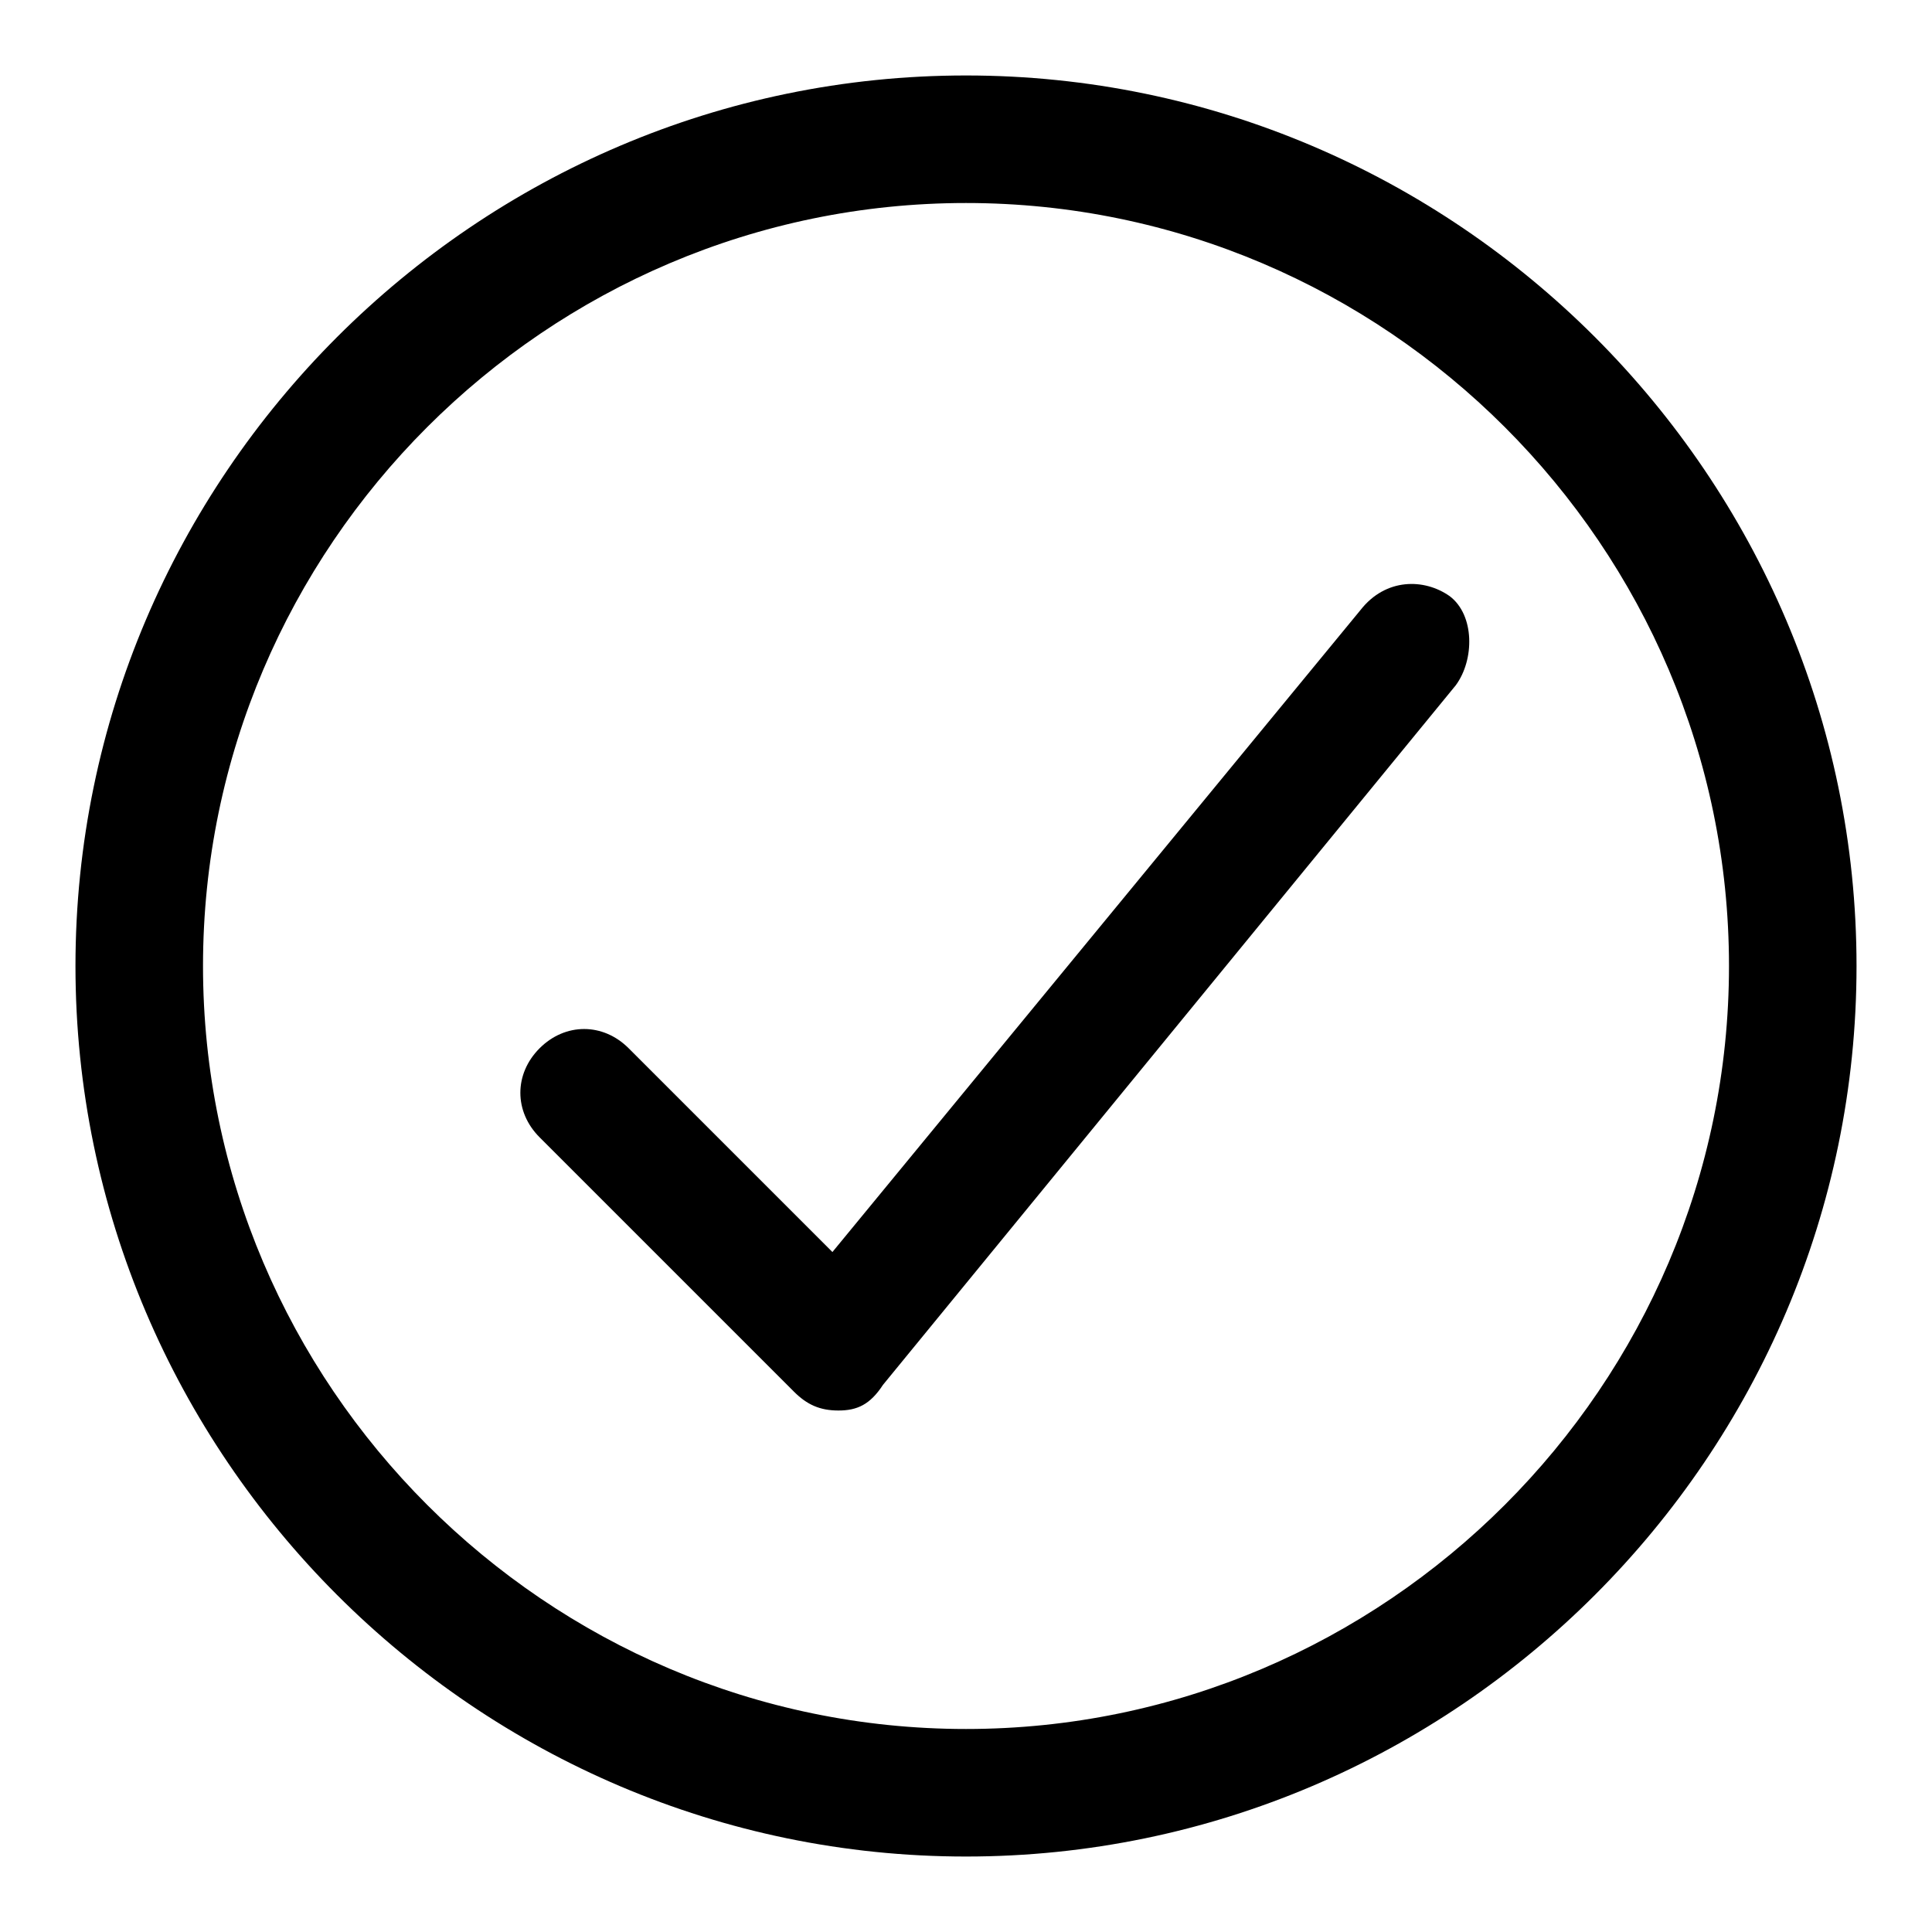
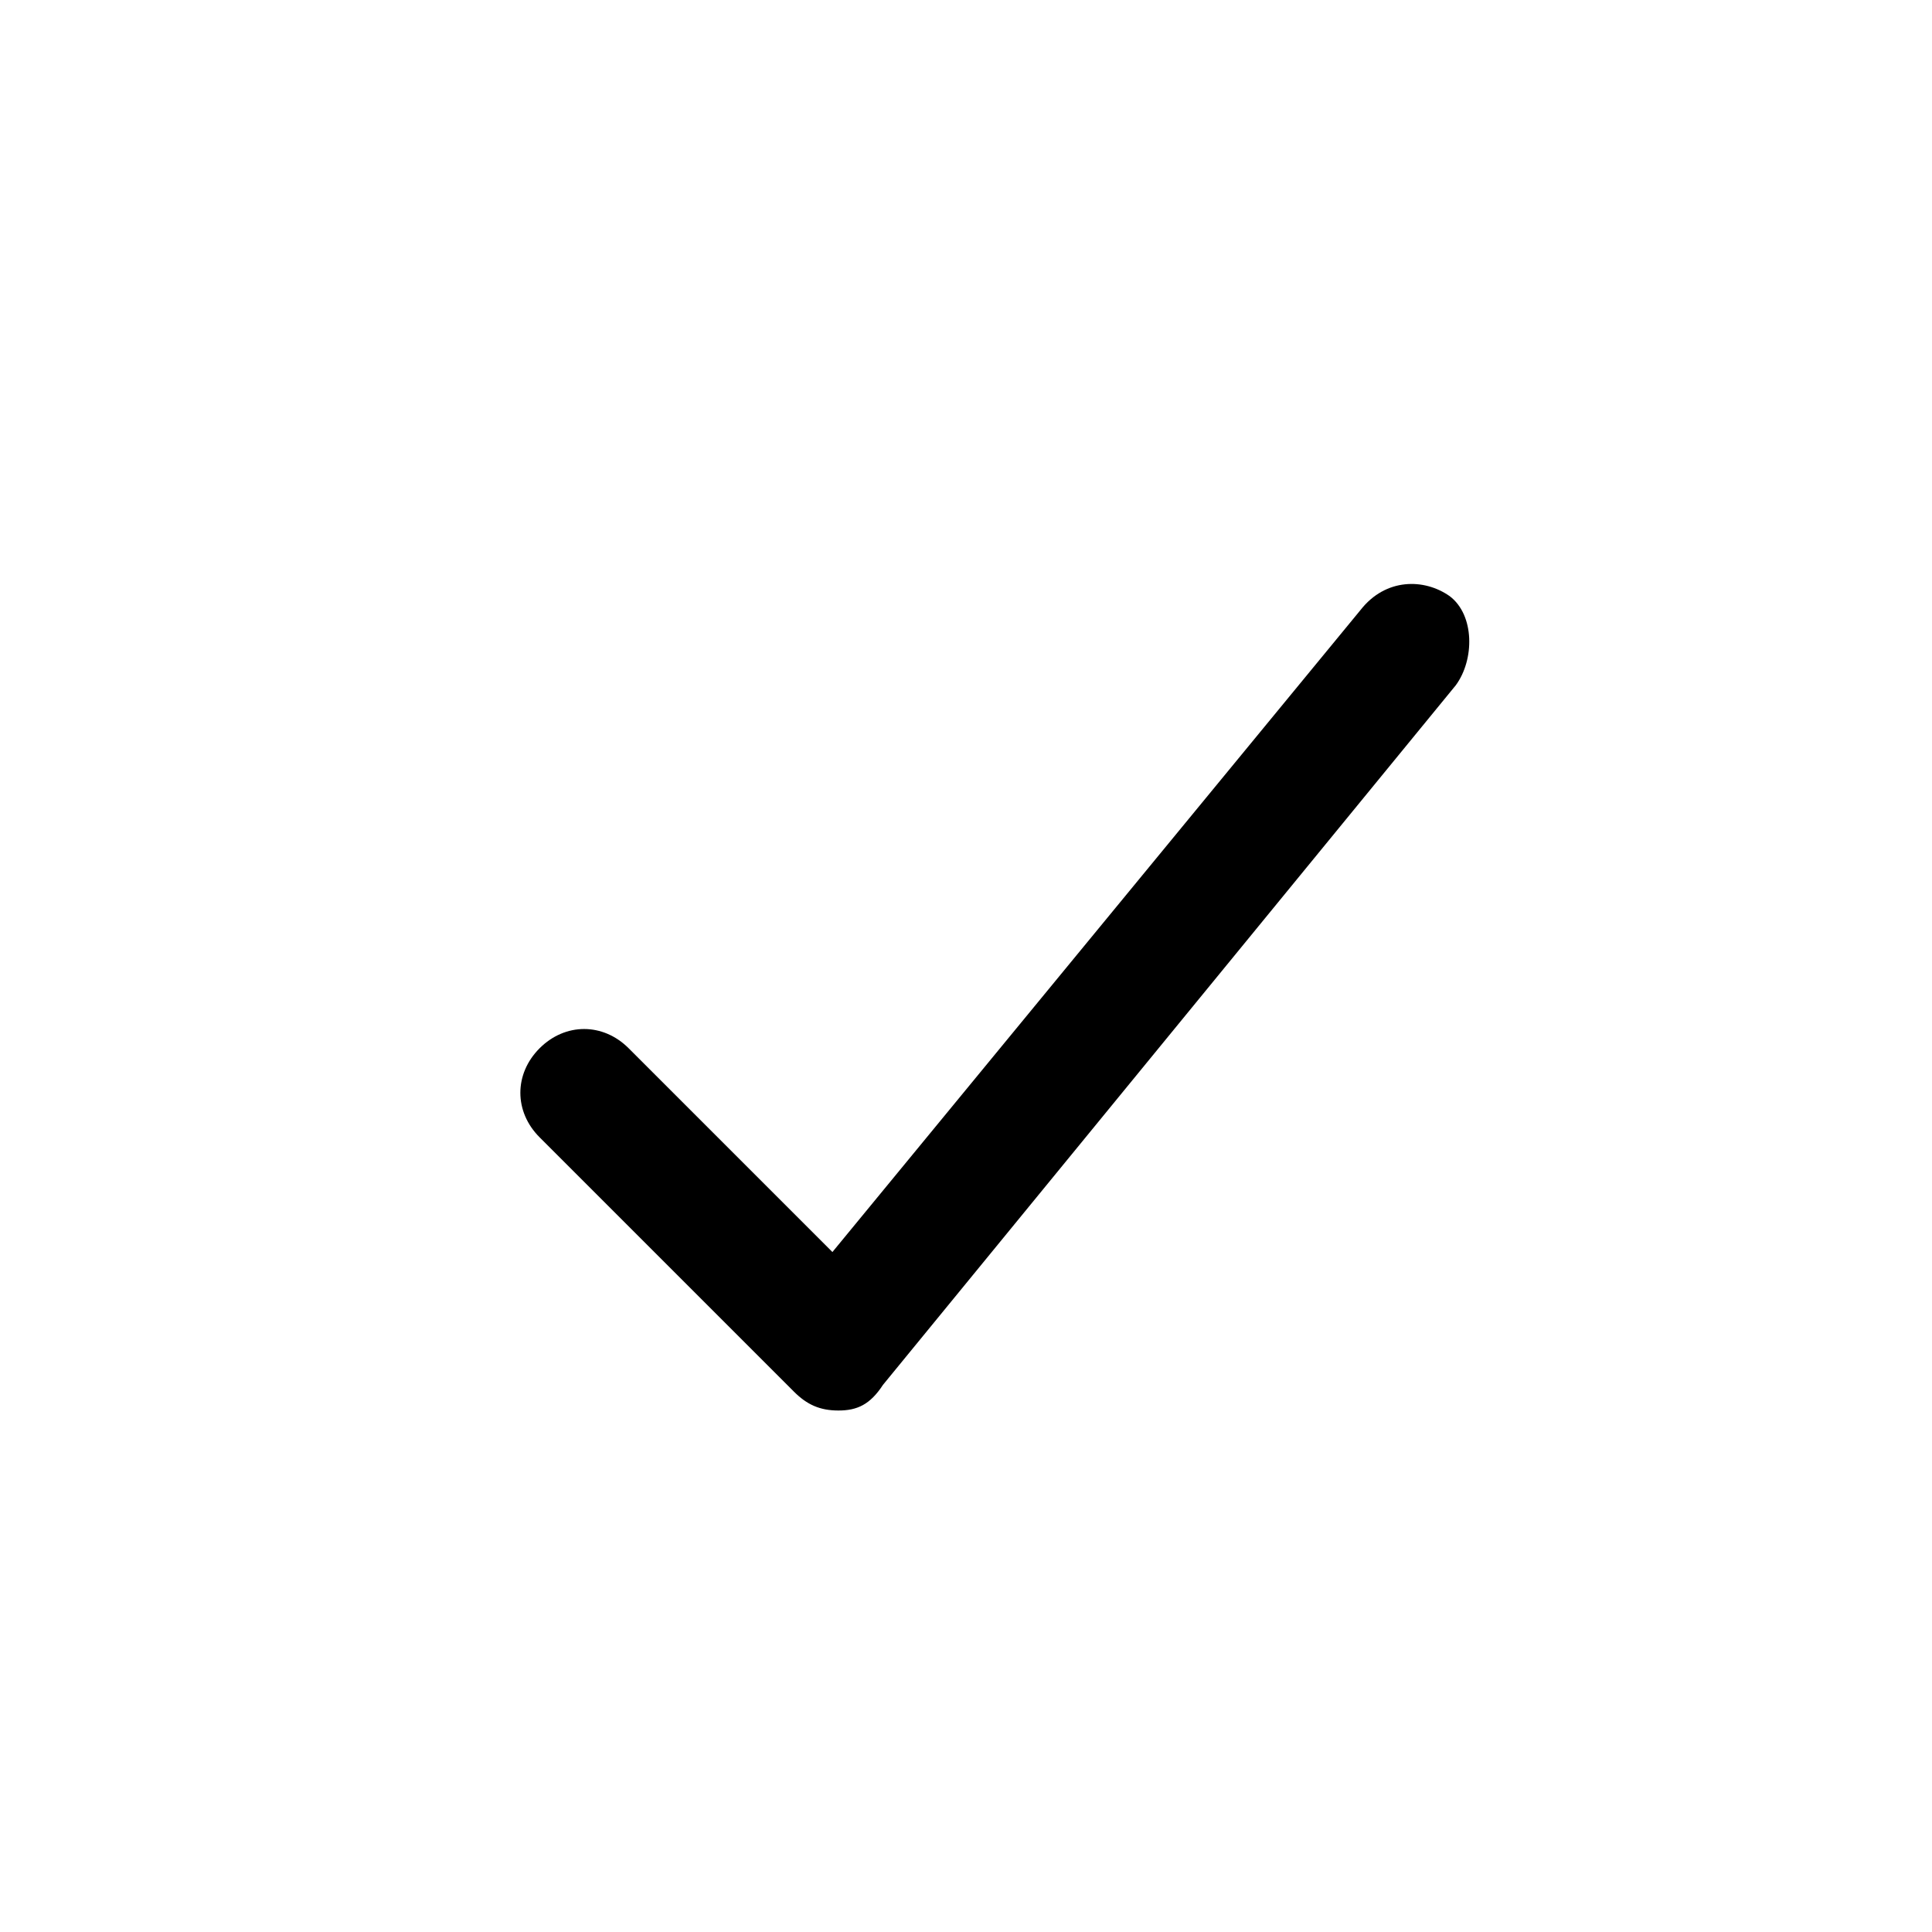
<svg xmlns="http://www.w3.org/2000/svg" version="1.1" x="0px" y="0px" viewBox="0 0 256 256" enable-background="new 0 0 256 256" xml:space="preserve">
  <g>
    <g>
-       <path fill="#000000" d="M128,10C63.1,10,10,63.1,10,128s53.1,118,118,118s118-53.1,118-118S192.9,10,128,10z M128,229.1c-55.6,0-101.1-45.5-101.1-101.1C26.9,72.4,72.4,26.9,128,26.9S229.1,72.4,229.1,128C229.1,183.6,183.6,229.1,128,229.1z" />
      <path fill="#000000" d="M180.3,80.8l-70,85.1l-27-27c-3.4-3.4-8.4-3.4-11.8,0s-3.4,8.4,0,11.8l33.7,33.7c1.7,1.7,3.4,2.5,5.9,2.5l0,0c2.5,0,4.2-0.8,5.9-3.4l75.9-92.7c2.5-3.4,2.5-9.3-0.8-11.8C188.7,76.6,183.6,76.6,180.3,80.8z" />
    </g>
  </g>
</svg>